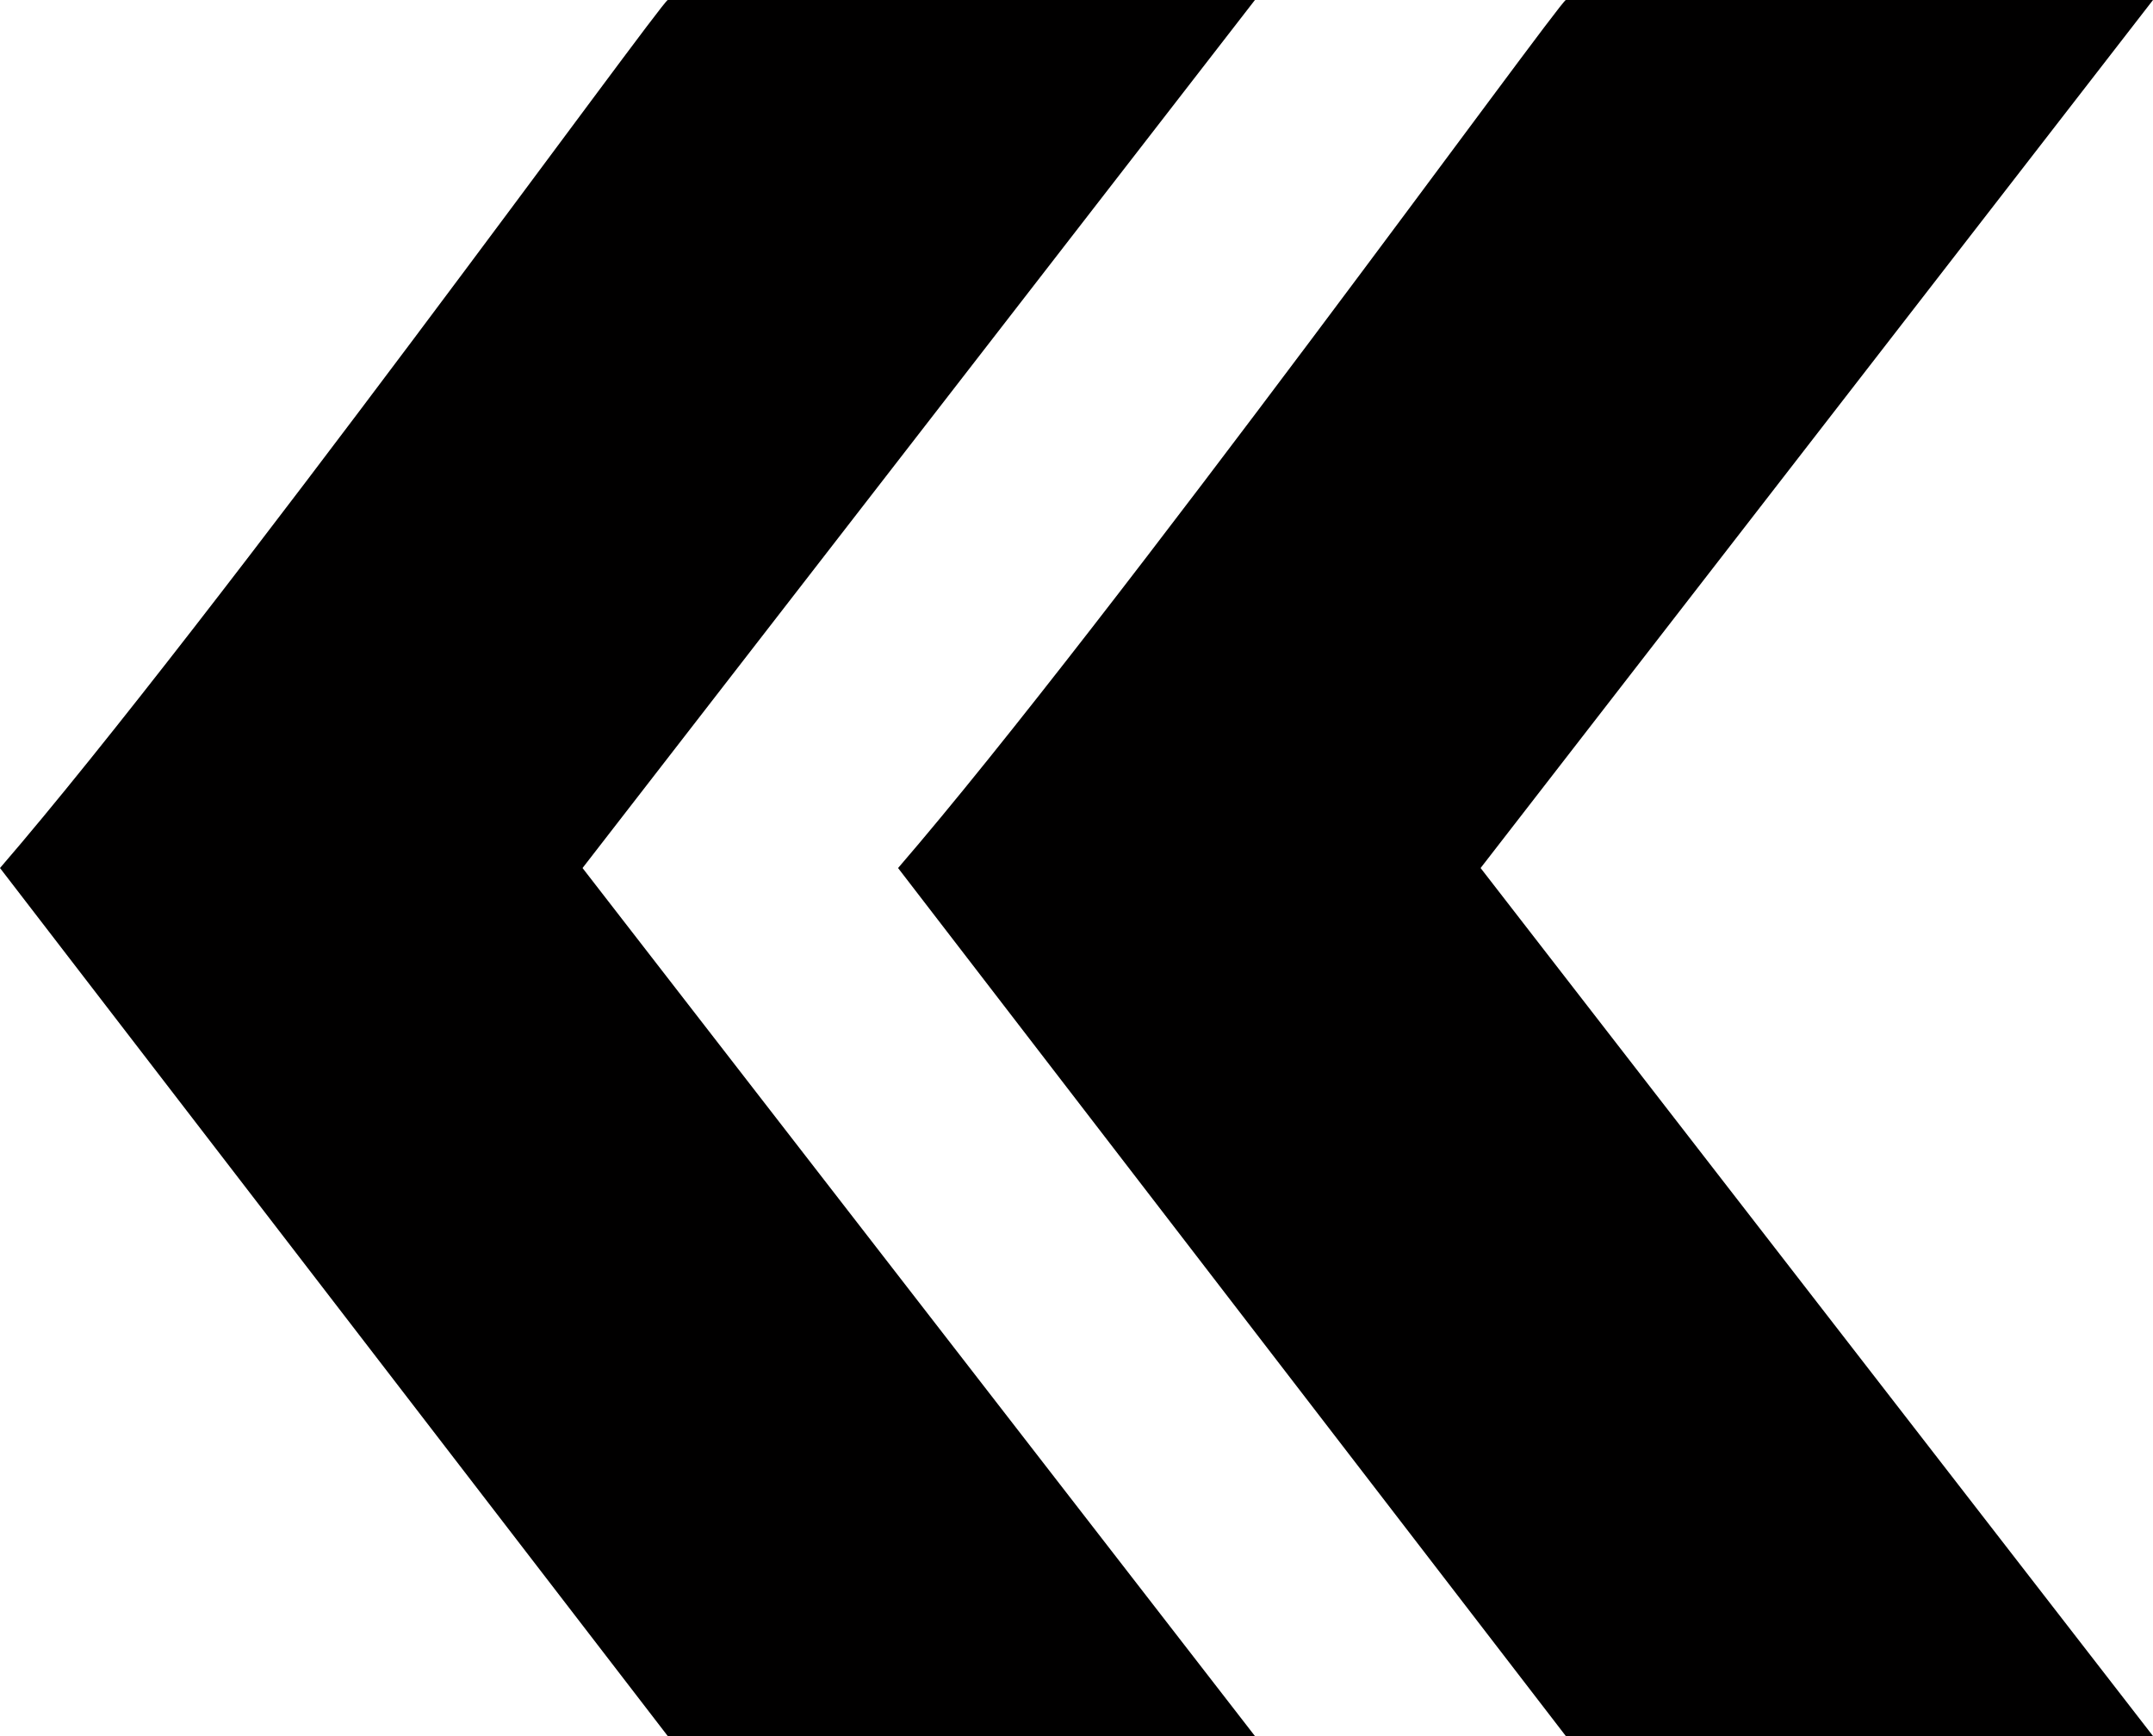
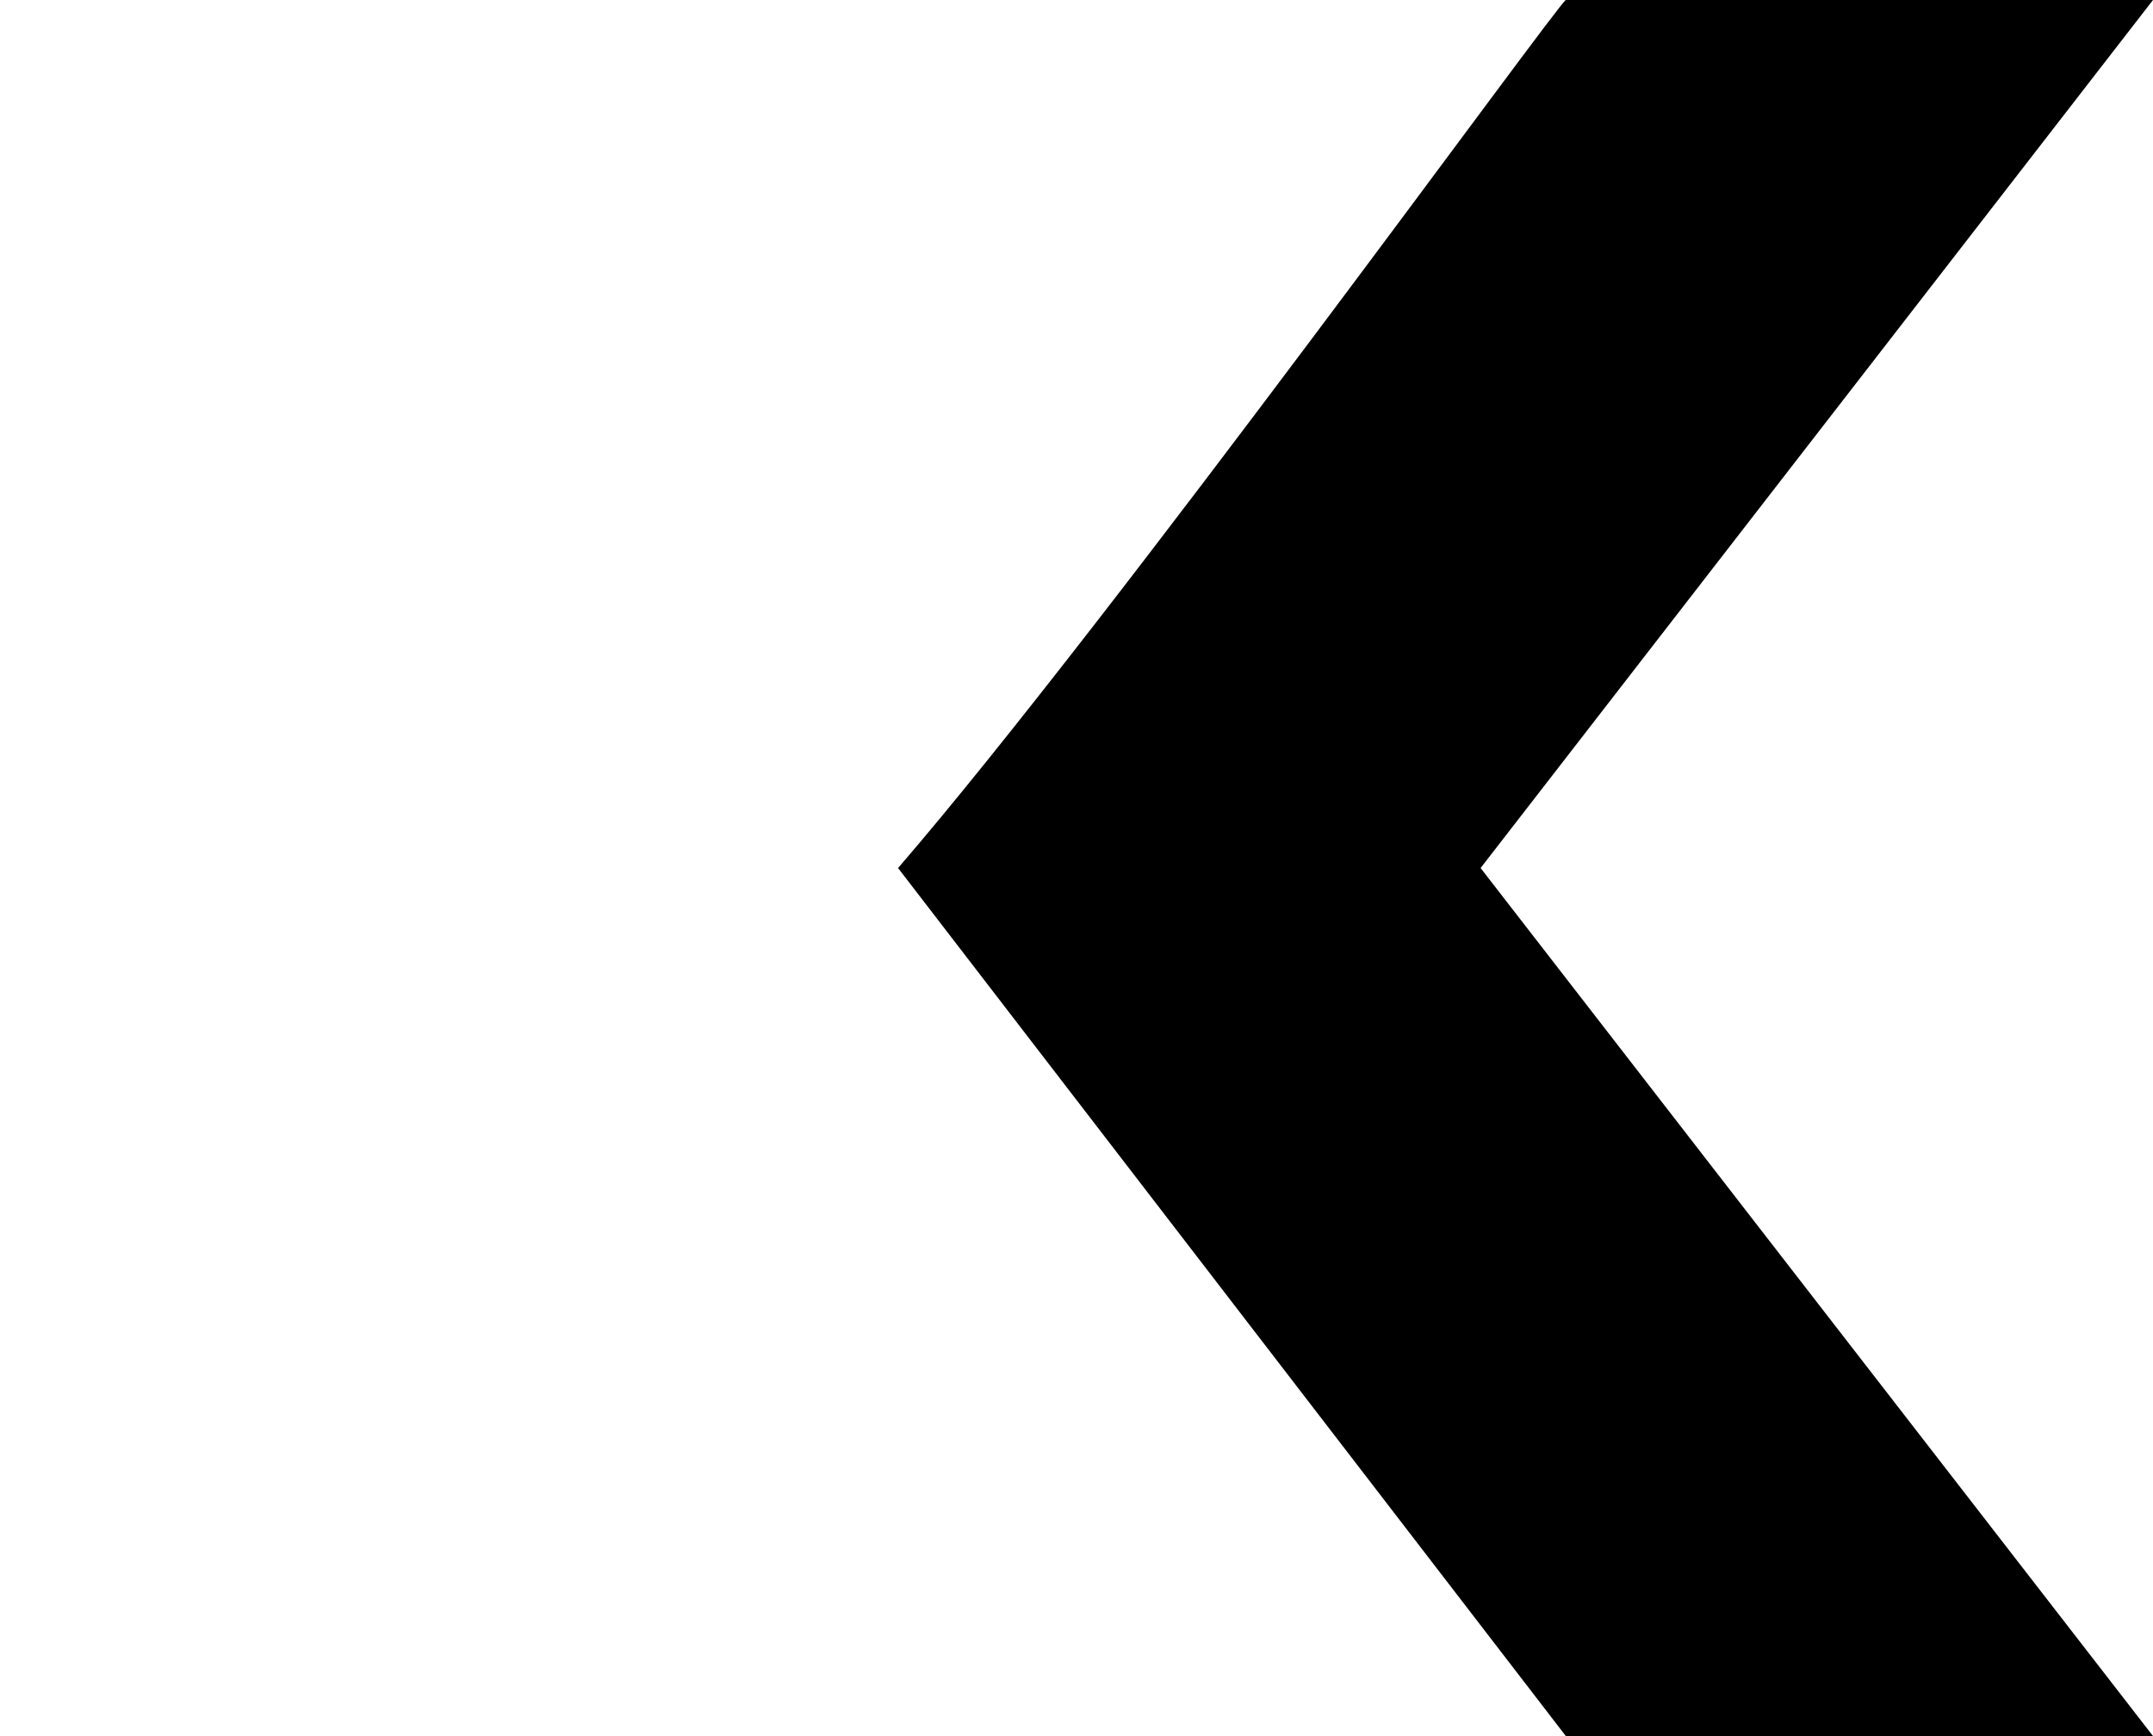
<svg xmlns="http://www.w3.org/2000/svg" id="Capa_2" data-name="Capa 2" viewBox="0 0 51.04 41.16">
  <defs>
    <style>
      .cls-1 {
        fill: #010000;
      }
    </style>
  </defs>
  <g id="Capa_1-2" data-name="Capa 1">
    <g>
      <path class="cls-1" d="M37.12,41.16l-15.83-20.58C26.38,14.68,36.99,0,37.12,0h13.92l-15.94,20.58,15.94,20.58h-13.92Z" />
-       <path class="cls-1" d="M15.83,41.16L0,20.58C5.09,14.68,15.7,0,15.83,0h13.92l-15.94,20.58,15.94,20.58h-13.92Z" />
    </g>
  </g>
</svg>